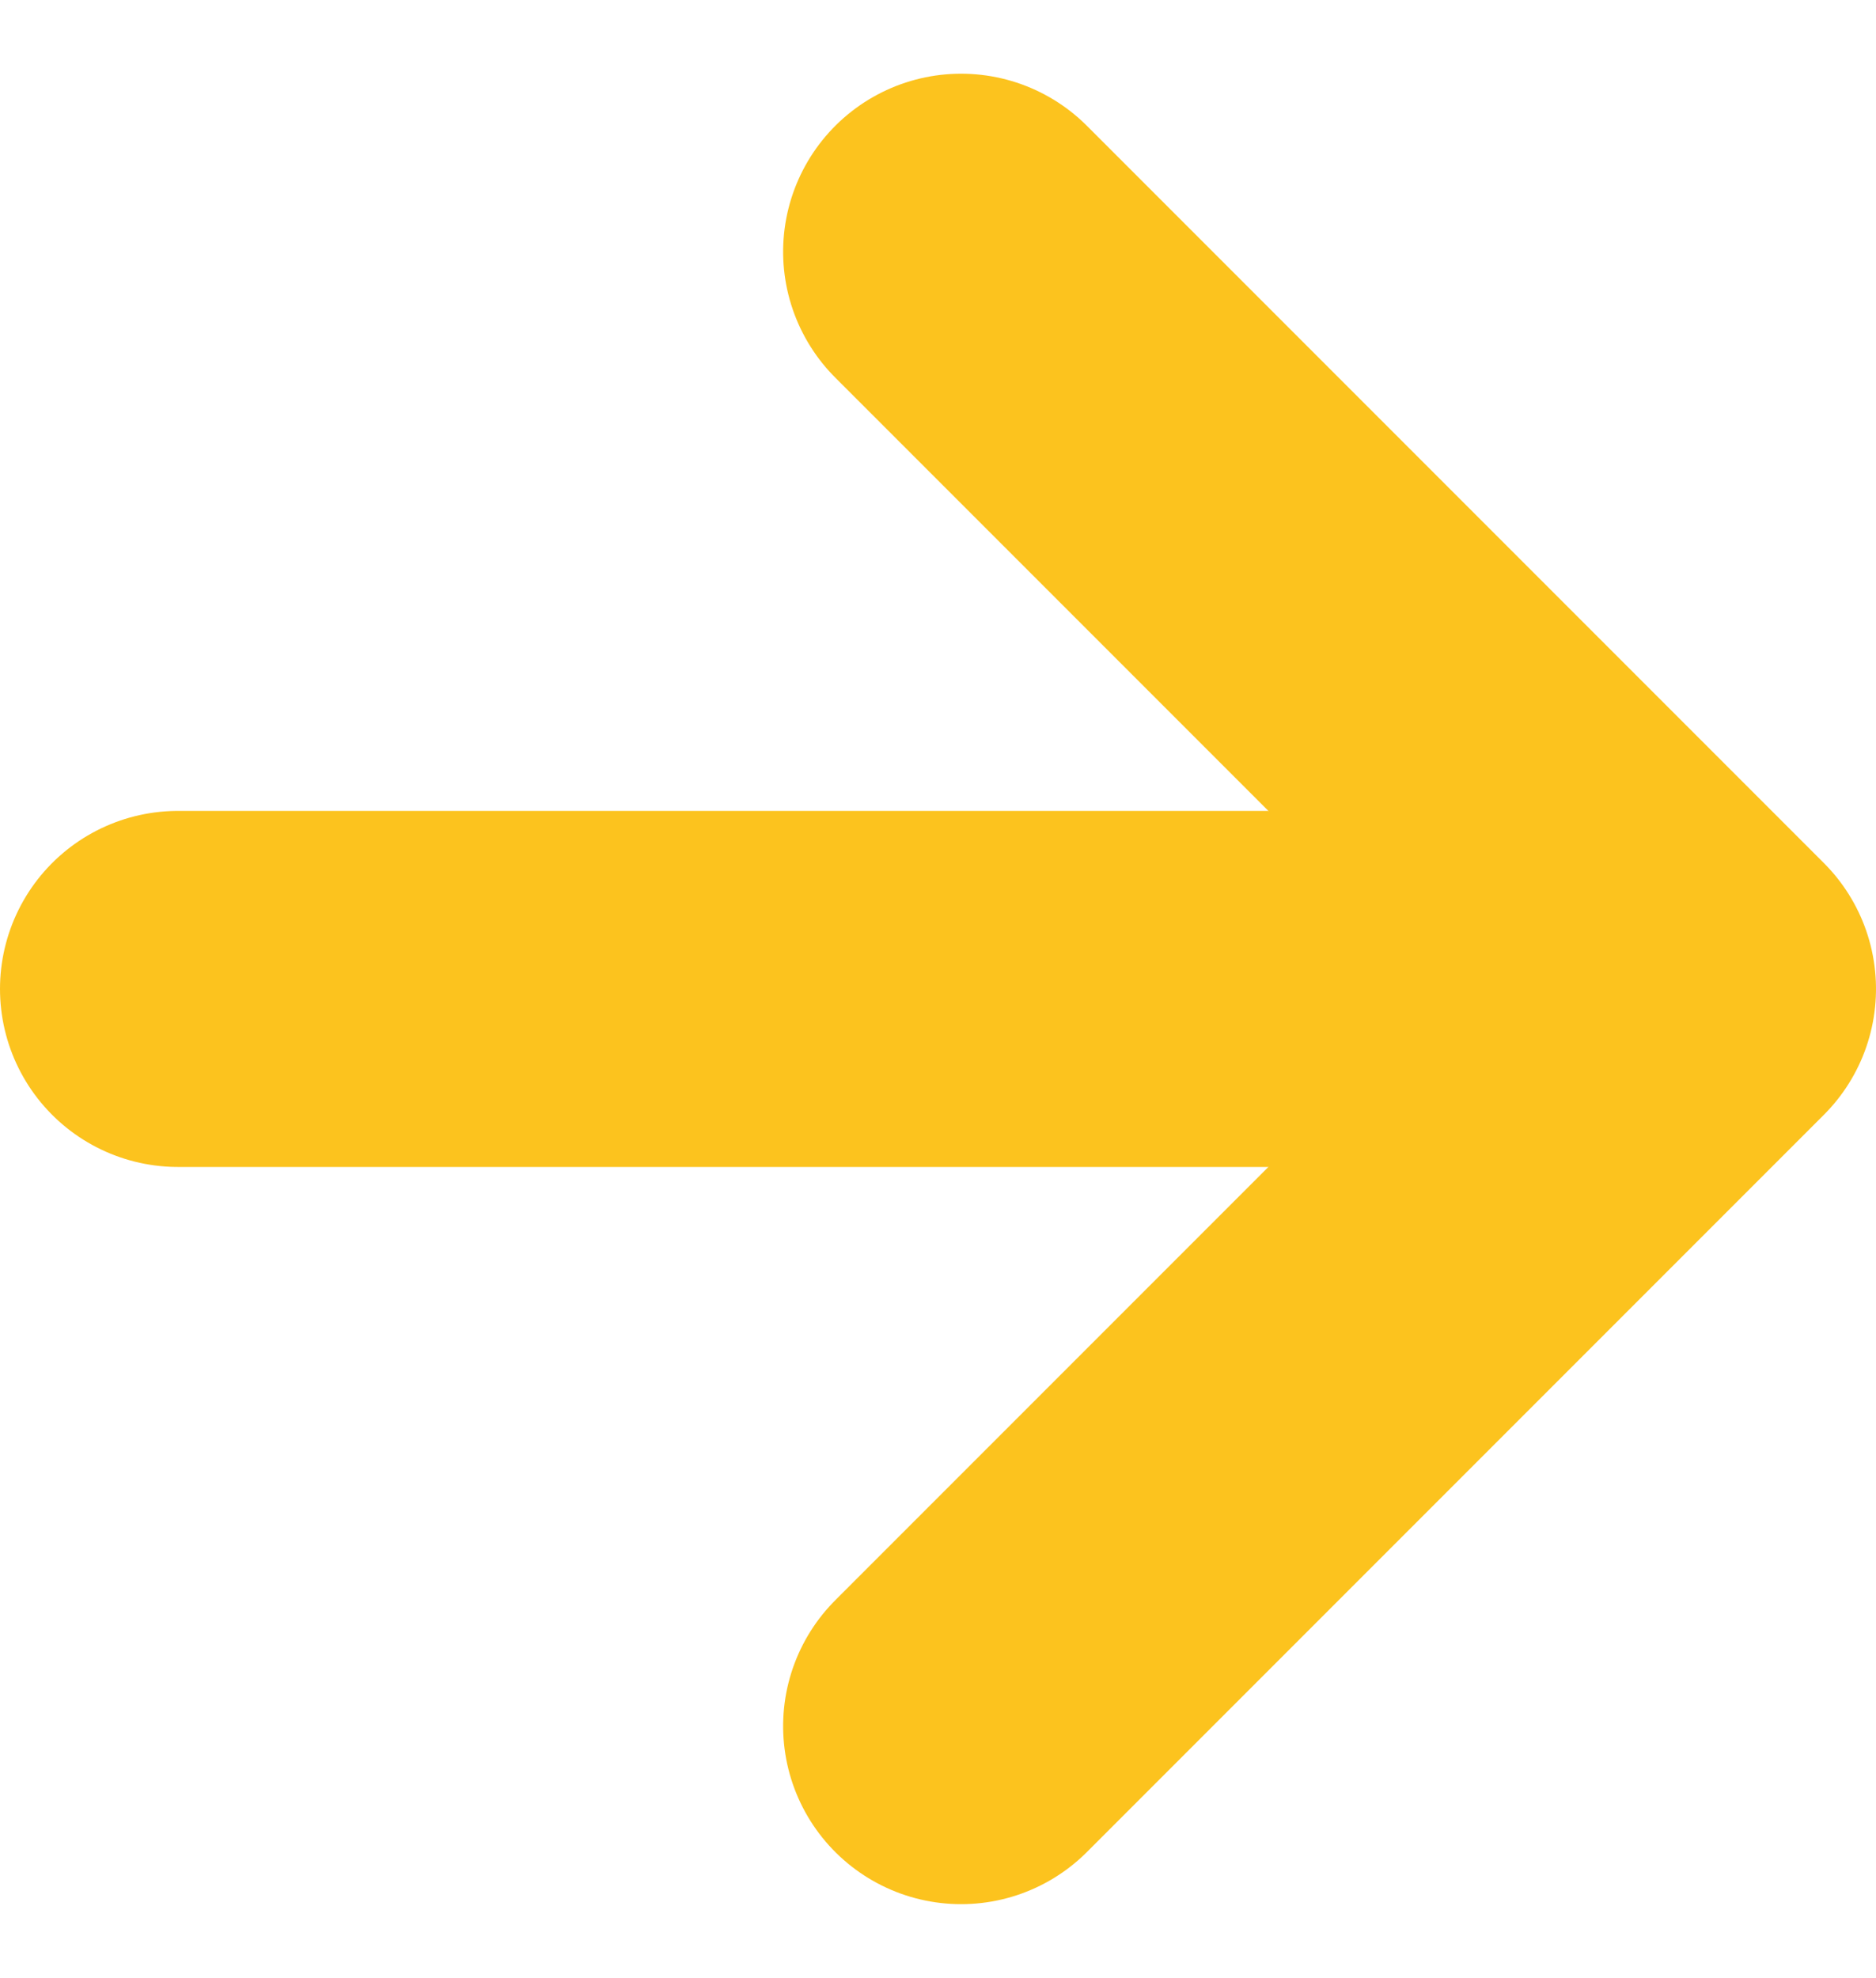
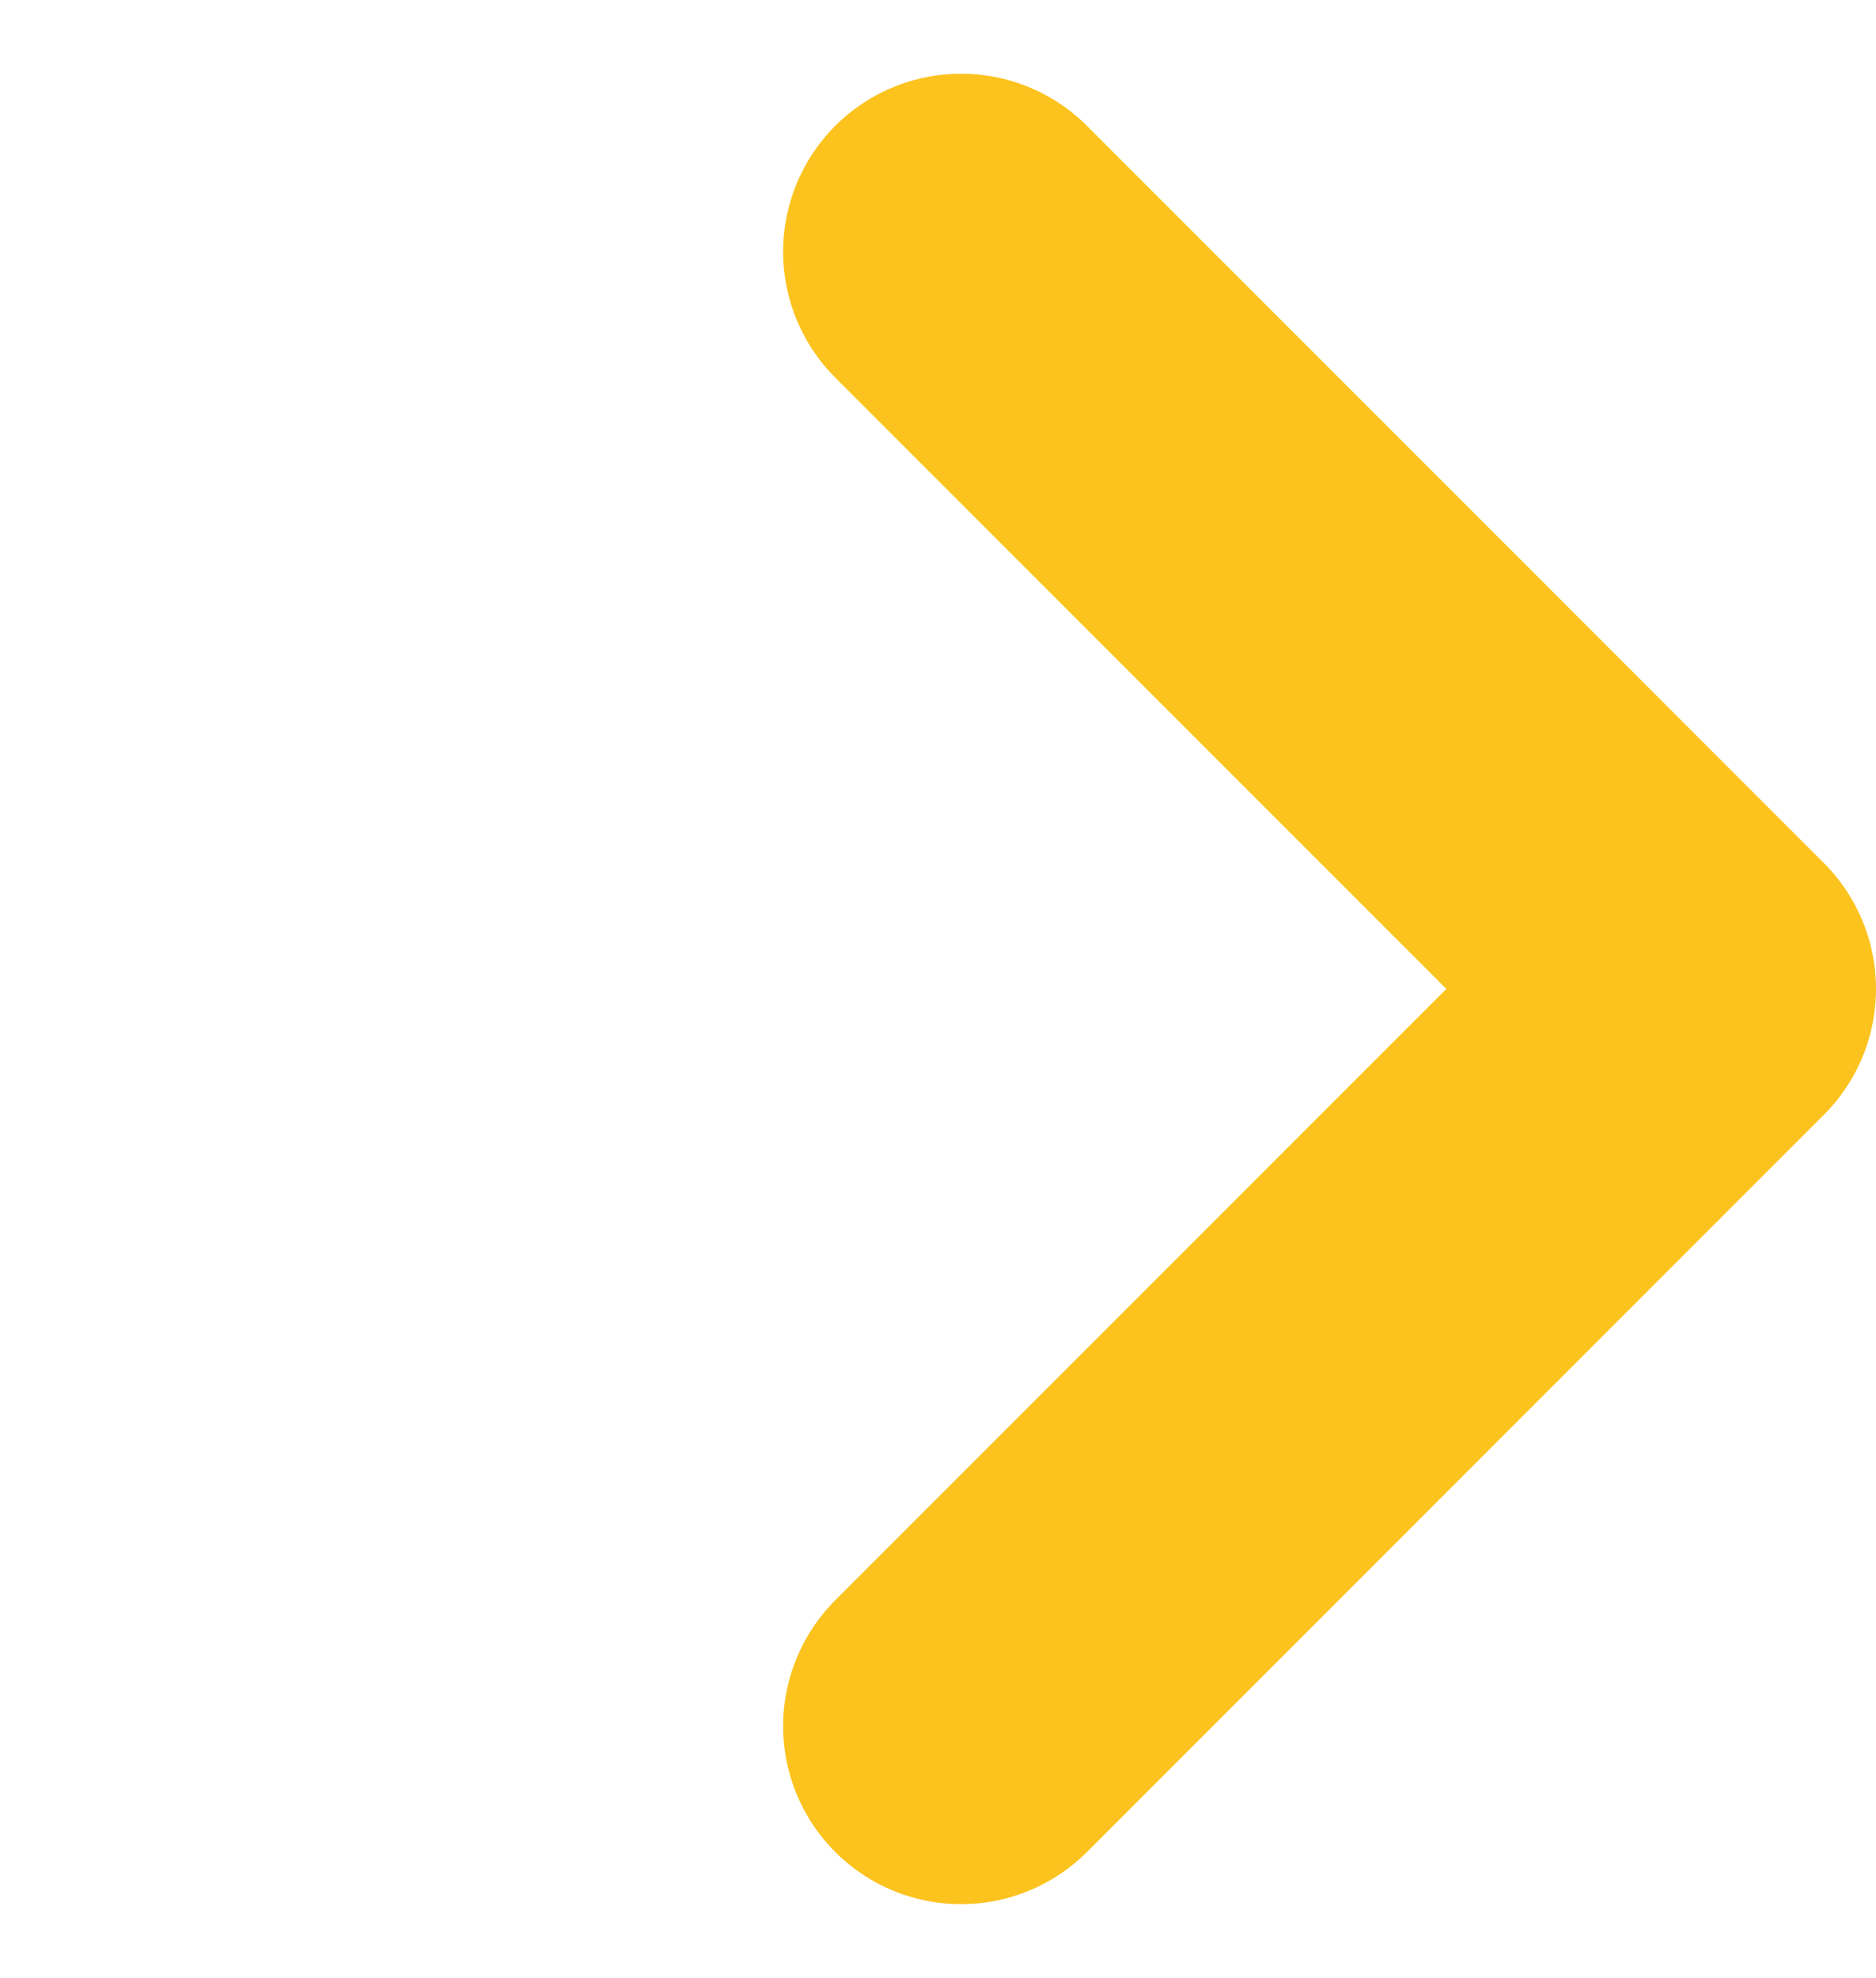
<svg xmlns="http://www.w3.org/2000/svg" width="21.083" height="22.221" viewBox="0 0 21.083 22.221">
  <g transform="translate(-243.5 -15.666)">
    <path d="M5987.968,66.666l8.282-8.282,8.282,8.282" transform="translate(320.967 -5969.474) rotate(90)" fill="none" stroke="#fcc31e" stroke-linecap="round" stroke-linejoin="round" stroke-width="4" />
-     <line x1="13" transform="translate(245.5 26.776)" fill="none" stroke="#fcc31e" stroke-linecap="round" stroke-width="4" />
  </g>
</svg>